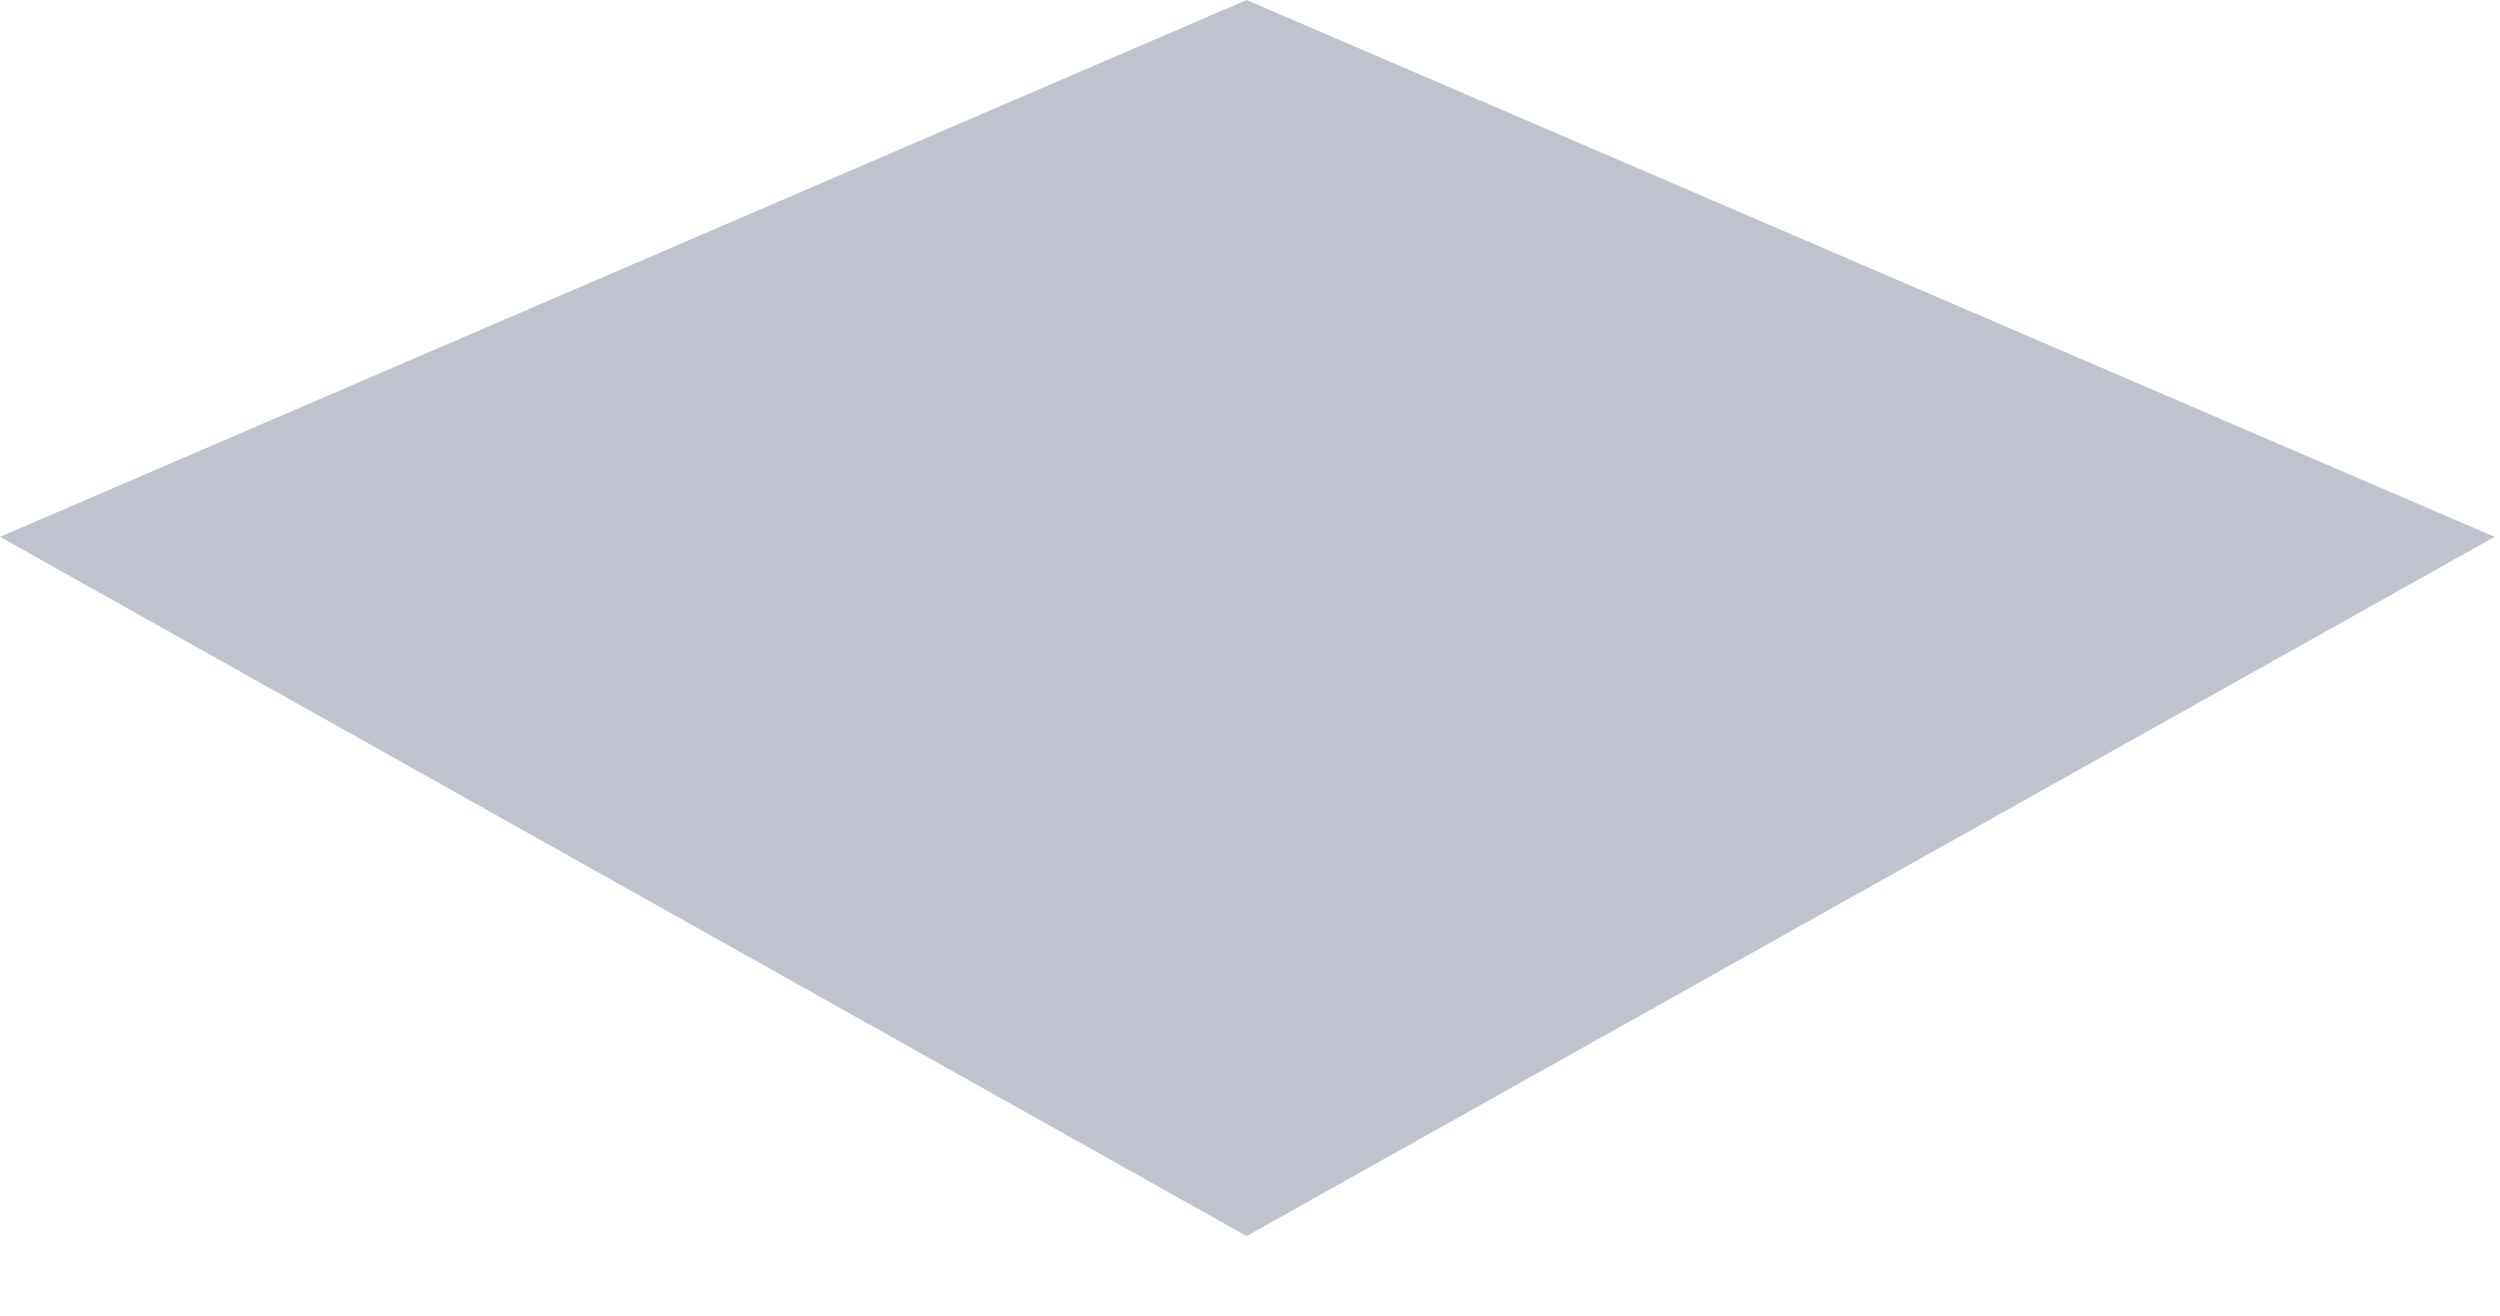
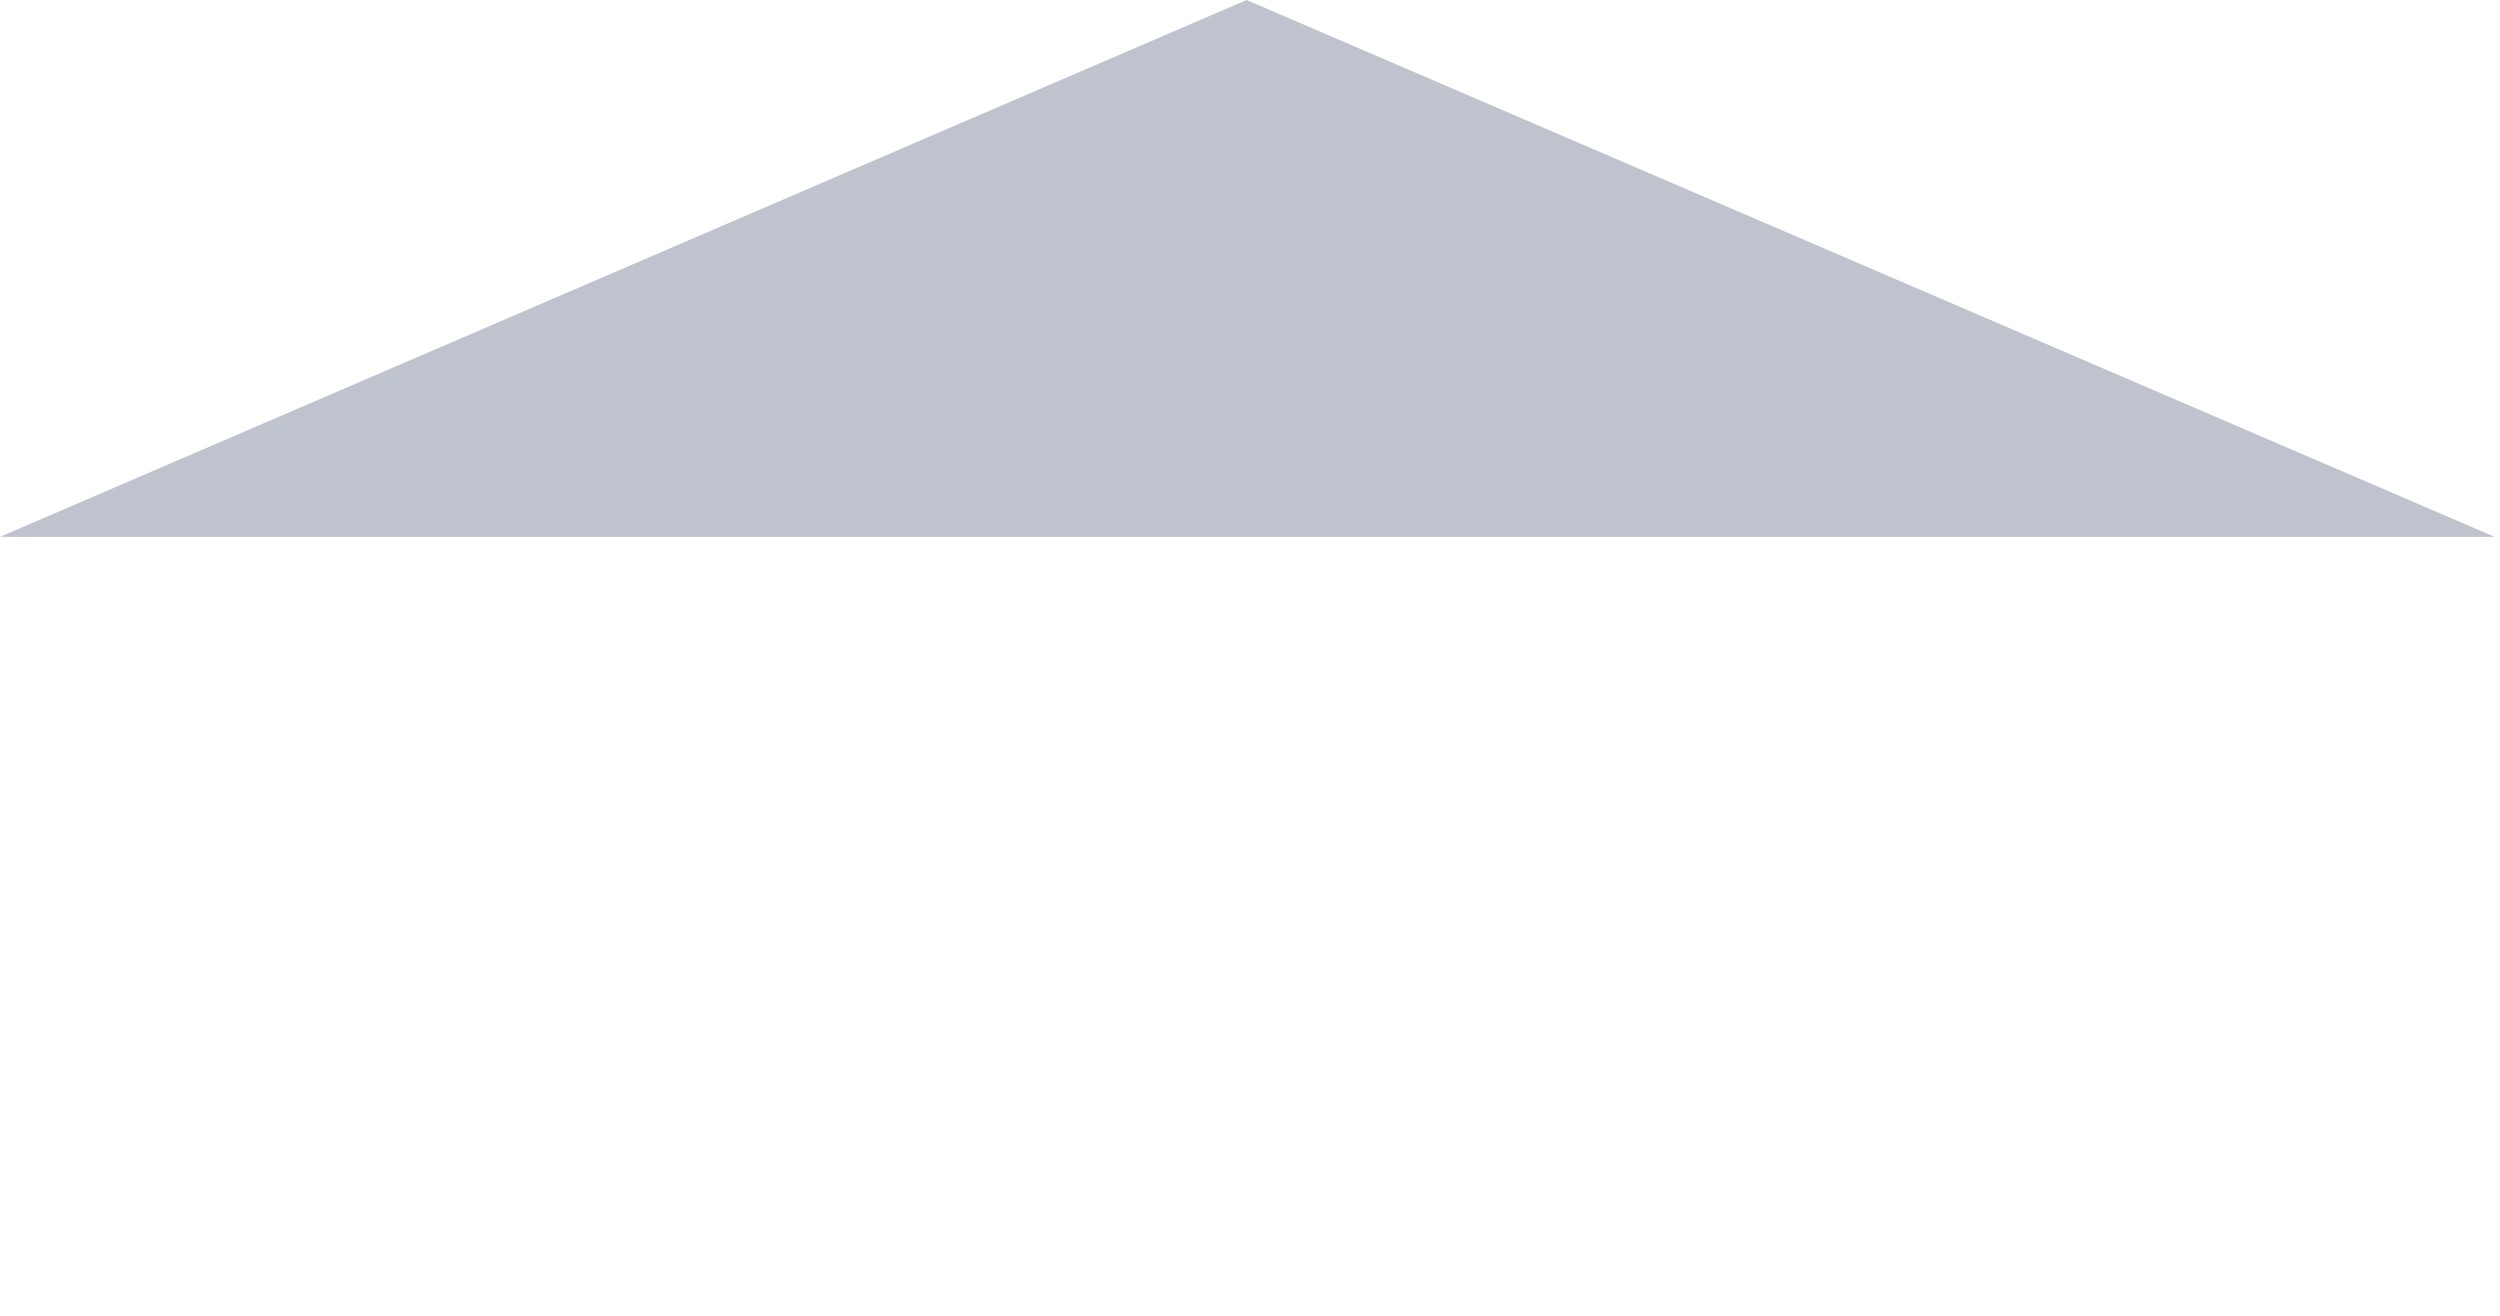
<svg xmlns="http://www.w3.org/2000/svg" fill="none" height="100%" overflow="visible" preserveAspectRatio="none" style="display: block;" viewBox="0 0 19 10" width="100%">
-   <path d="M9.474 0L0 4.08L9.474 9.394L18.959 4.08L9.474 0Z" fill="#959BAD" id="Vector" opacity="0.6" />
+   <path d="M9.474 0L0 4.08L18.959 4.08L9.474 0Z" fill="#959BAD" id="Vector" opacity="0.6" />
</svg>